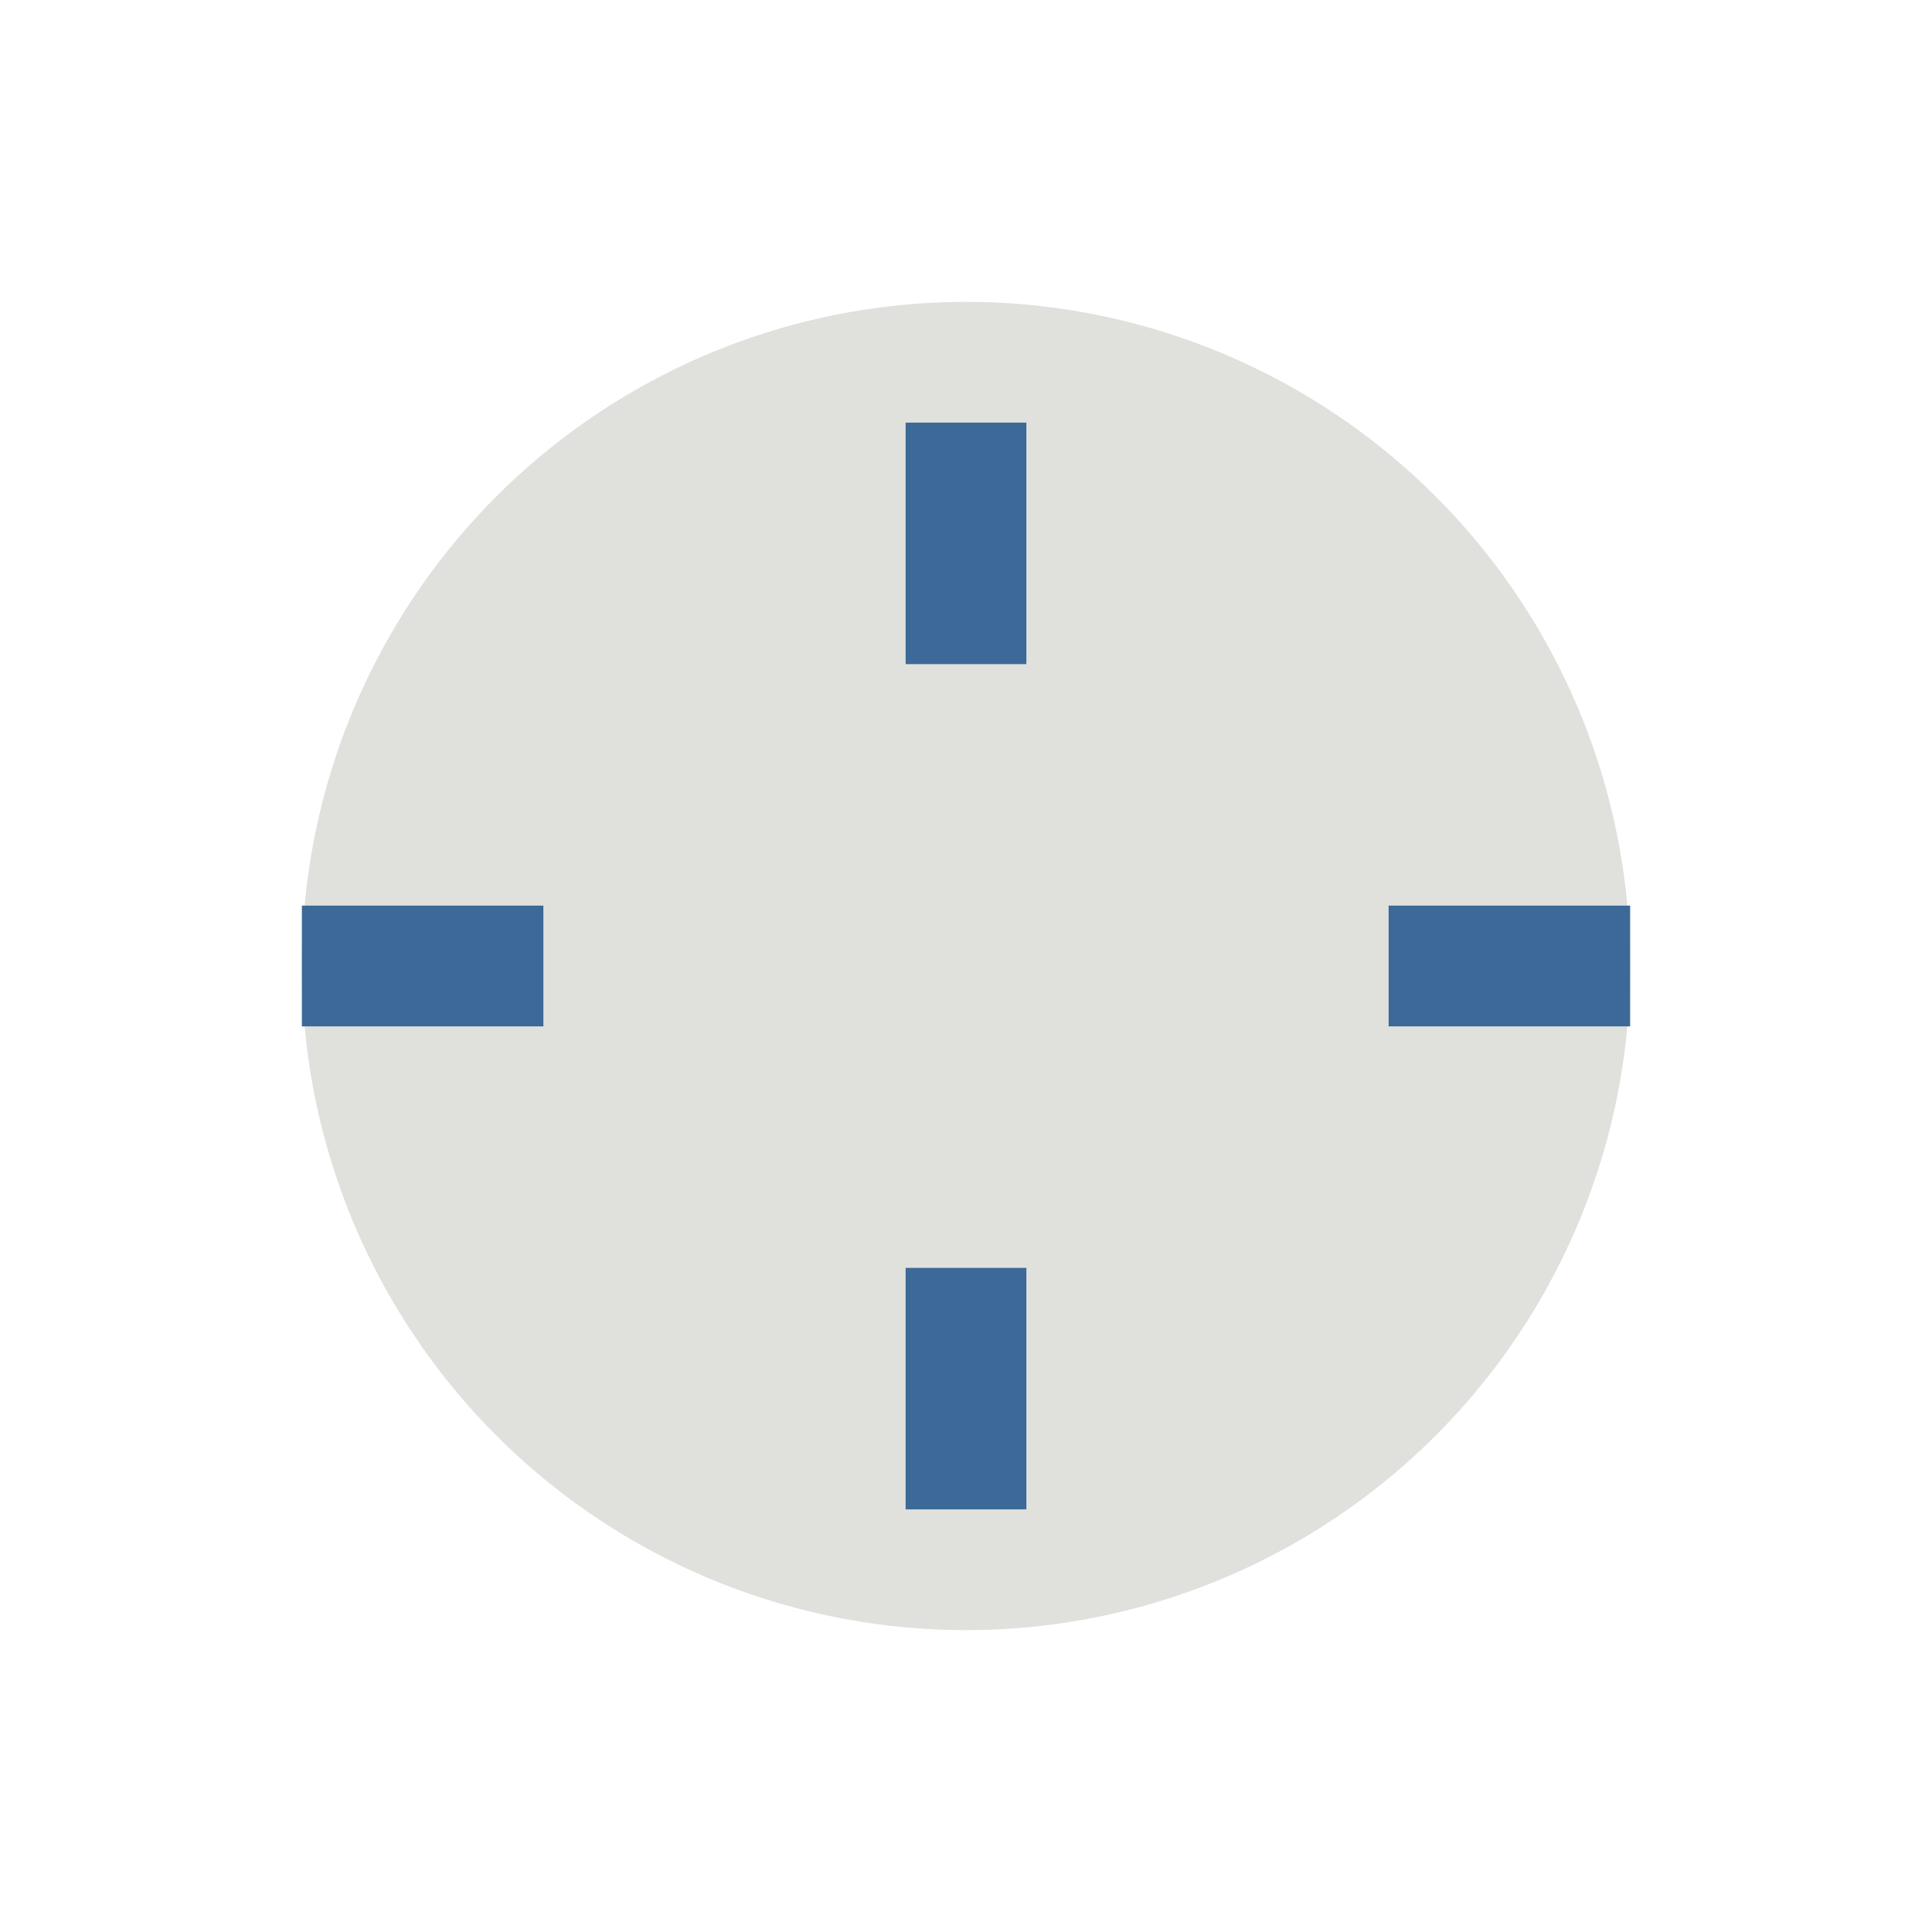
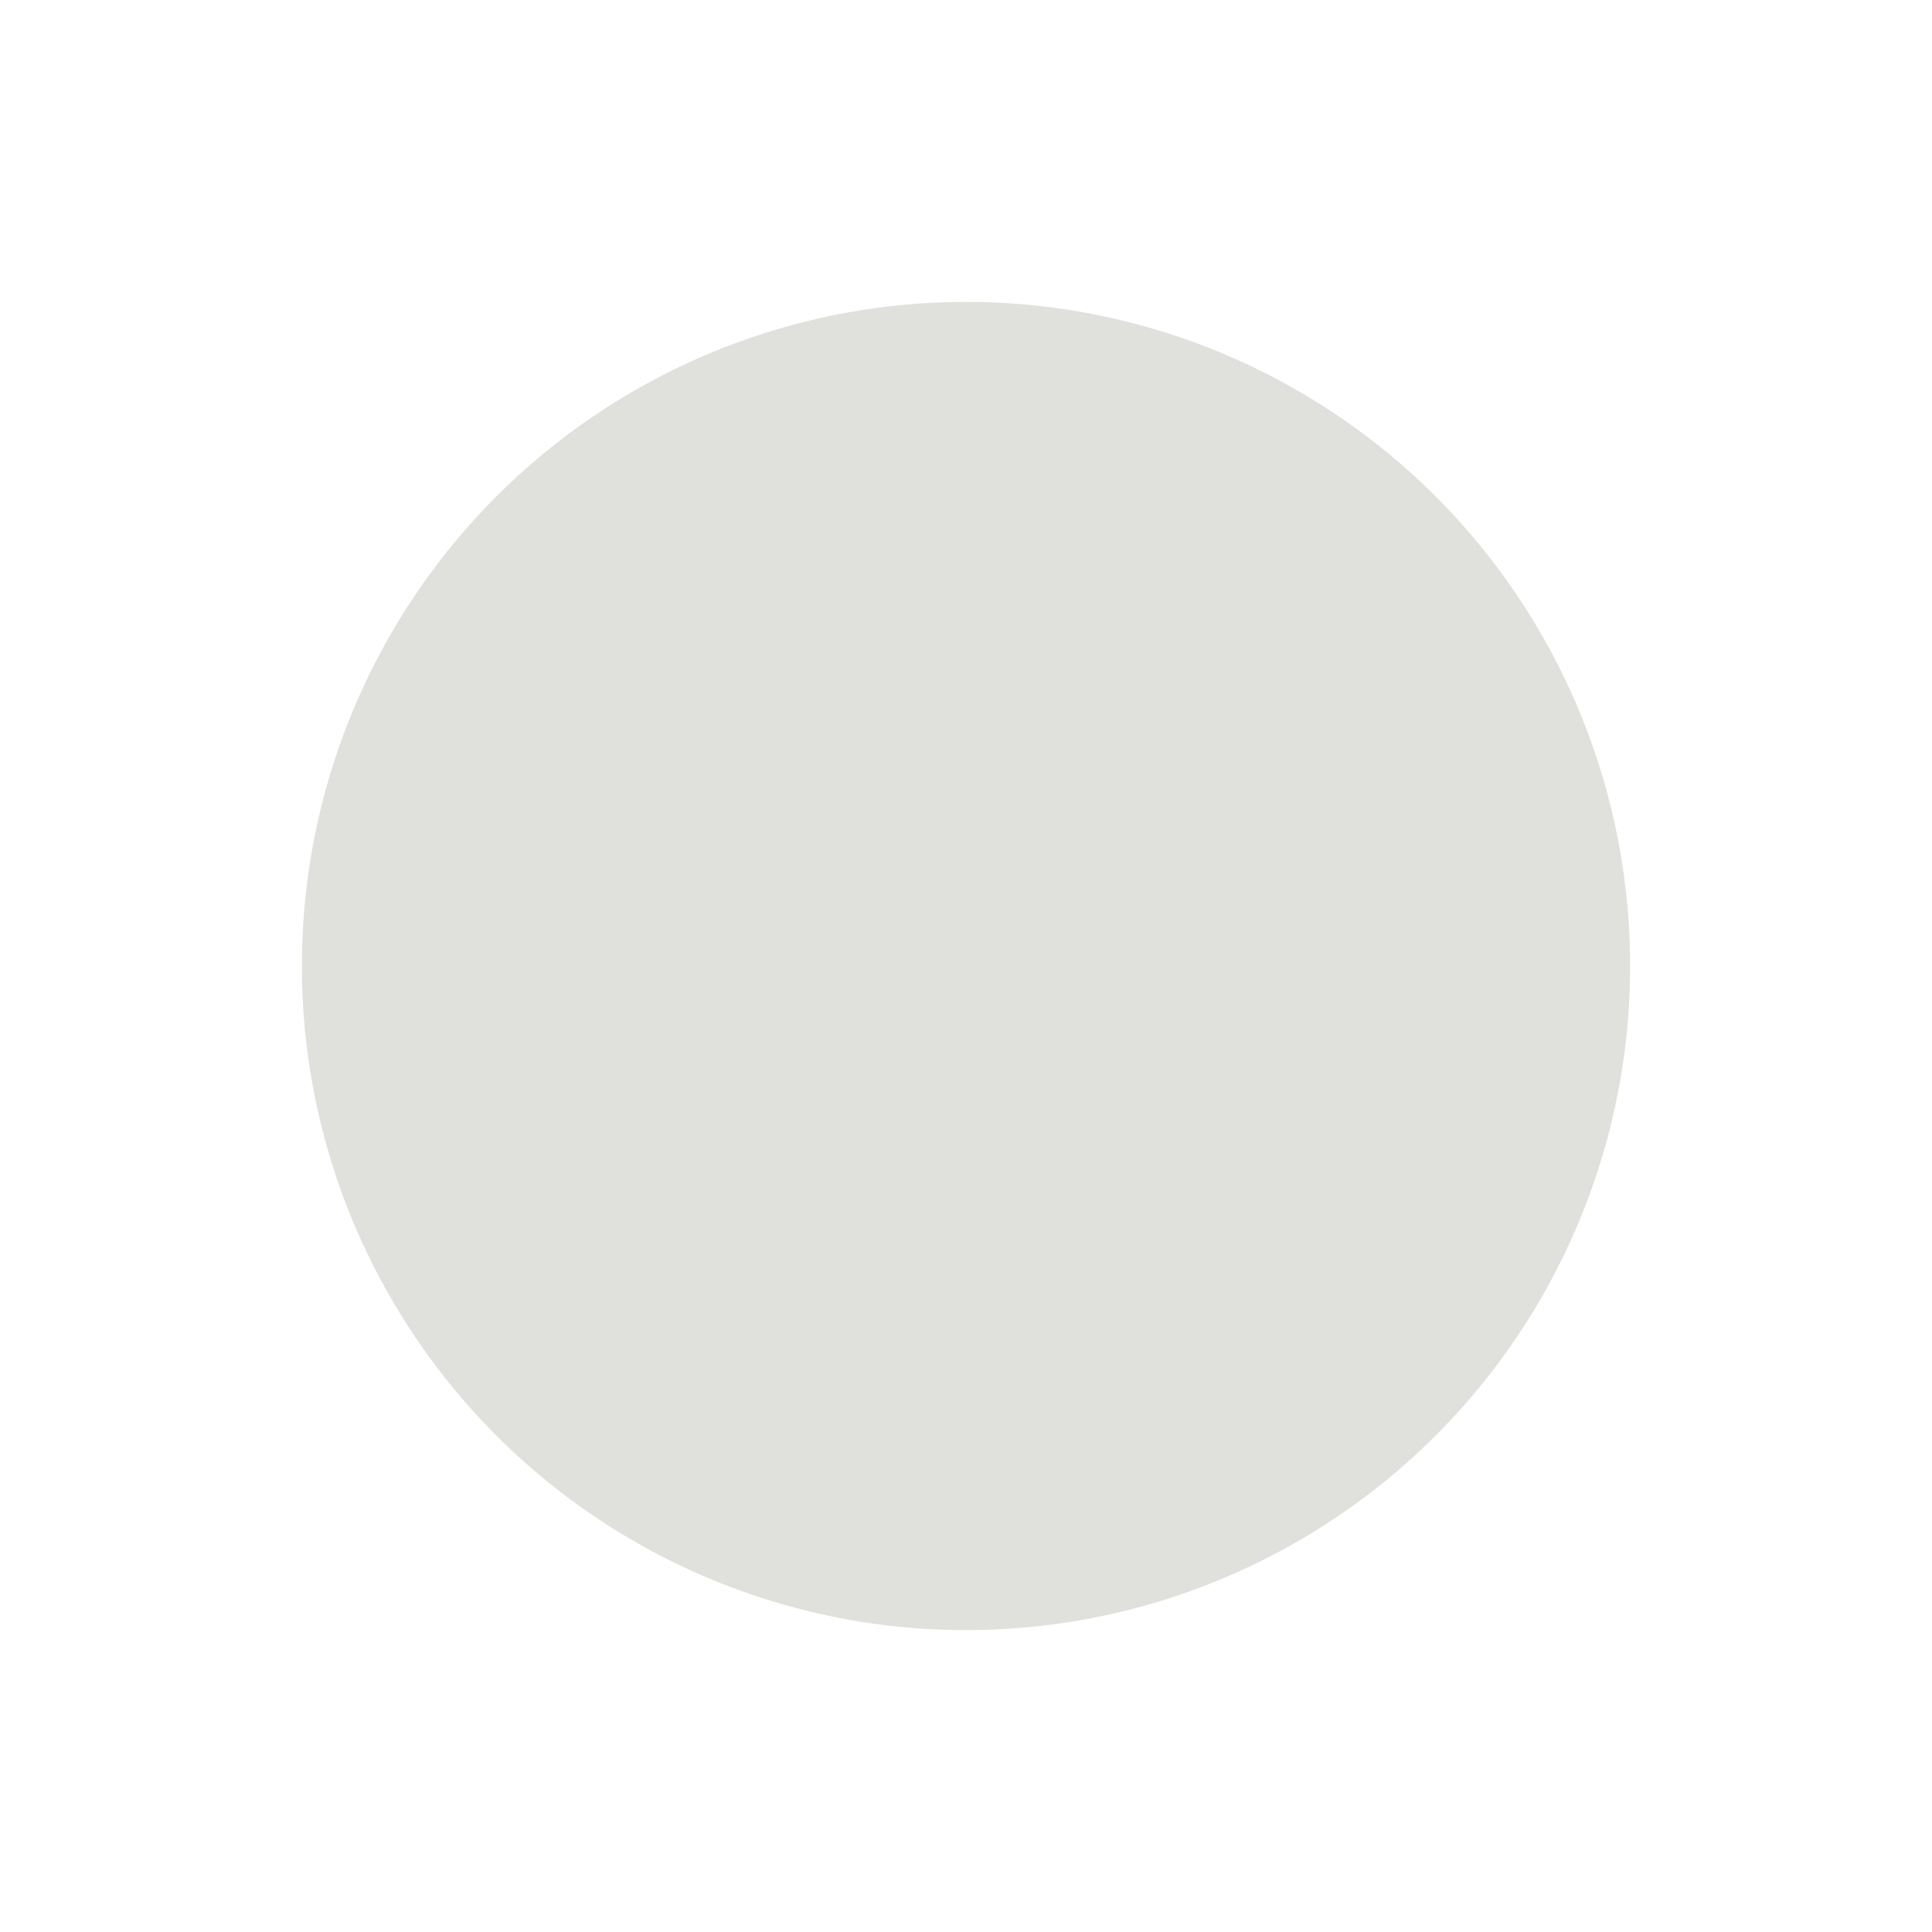
<svg xmlns="http://www.w3.org/2000/svg" width="32" height="32" viewBox="0 0 32 32">
  <circle cx="16" cy="16" r="11" fill="#E0E1DD" />
-   <path d="M16 7v4M16 21v4M9 16h-4M27 16h-4" stroke="#3C6997" stroke-width="2" />
</svg>